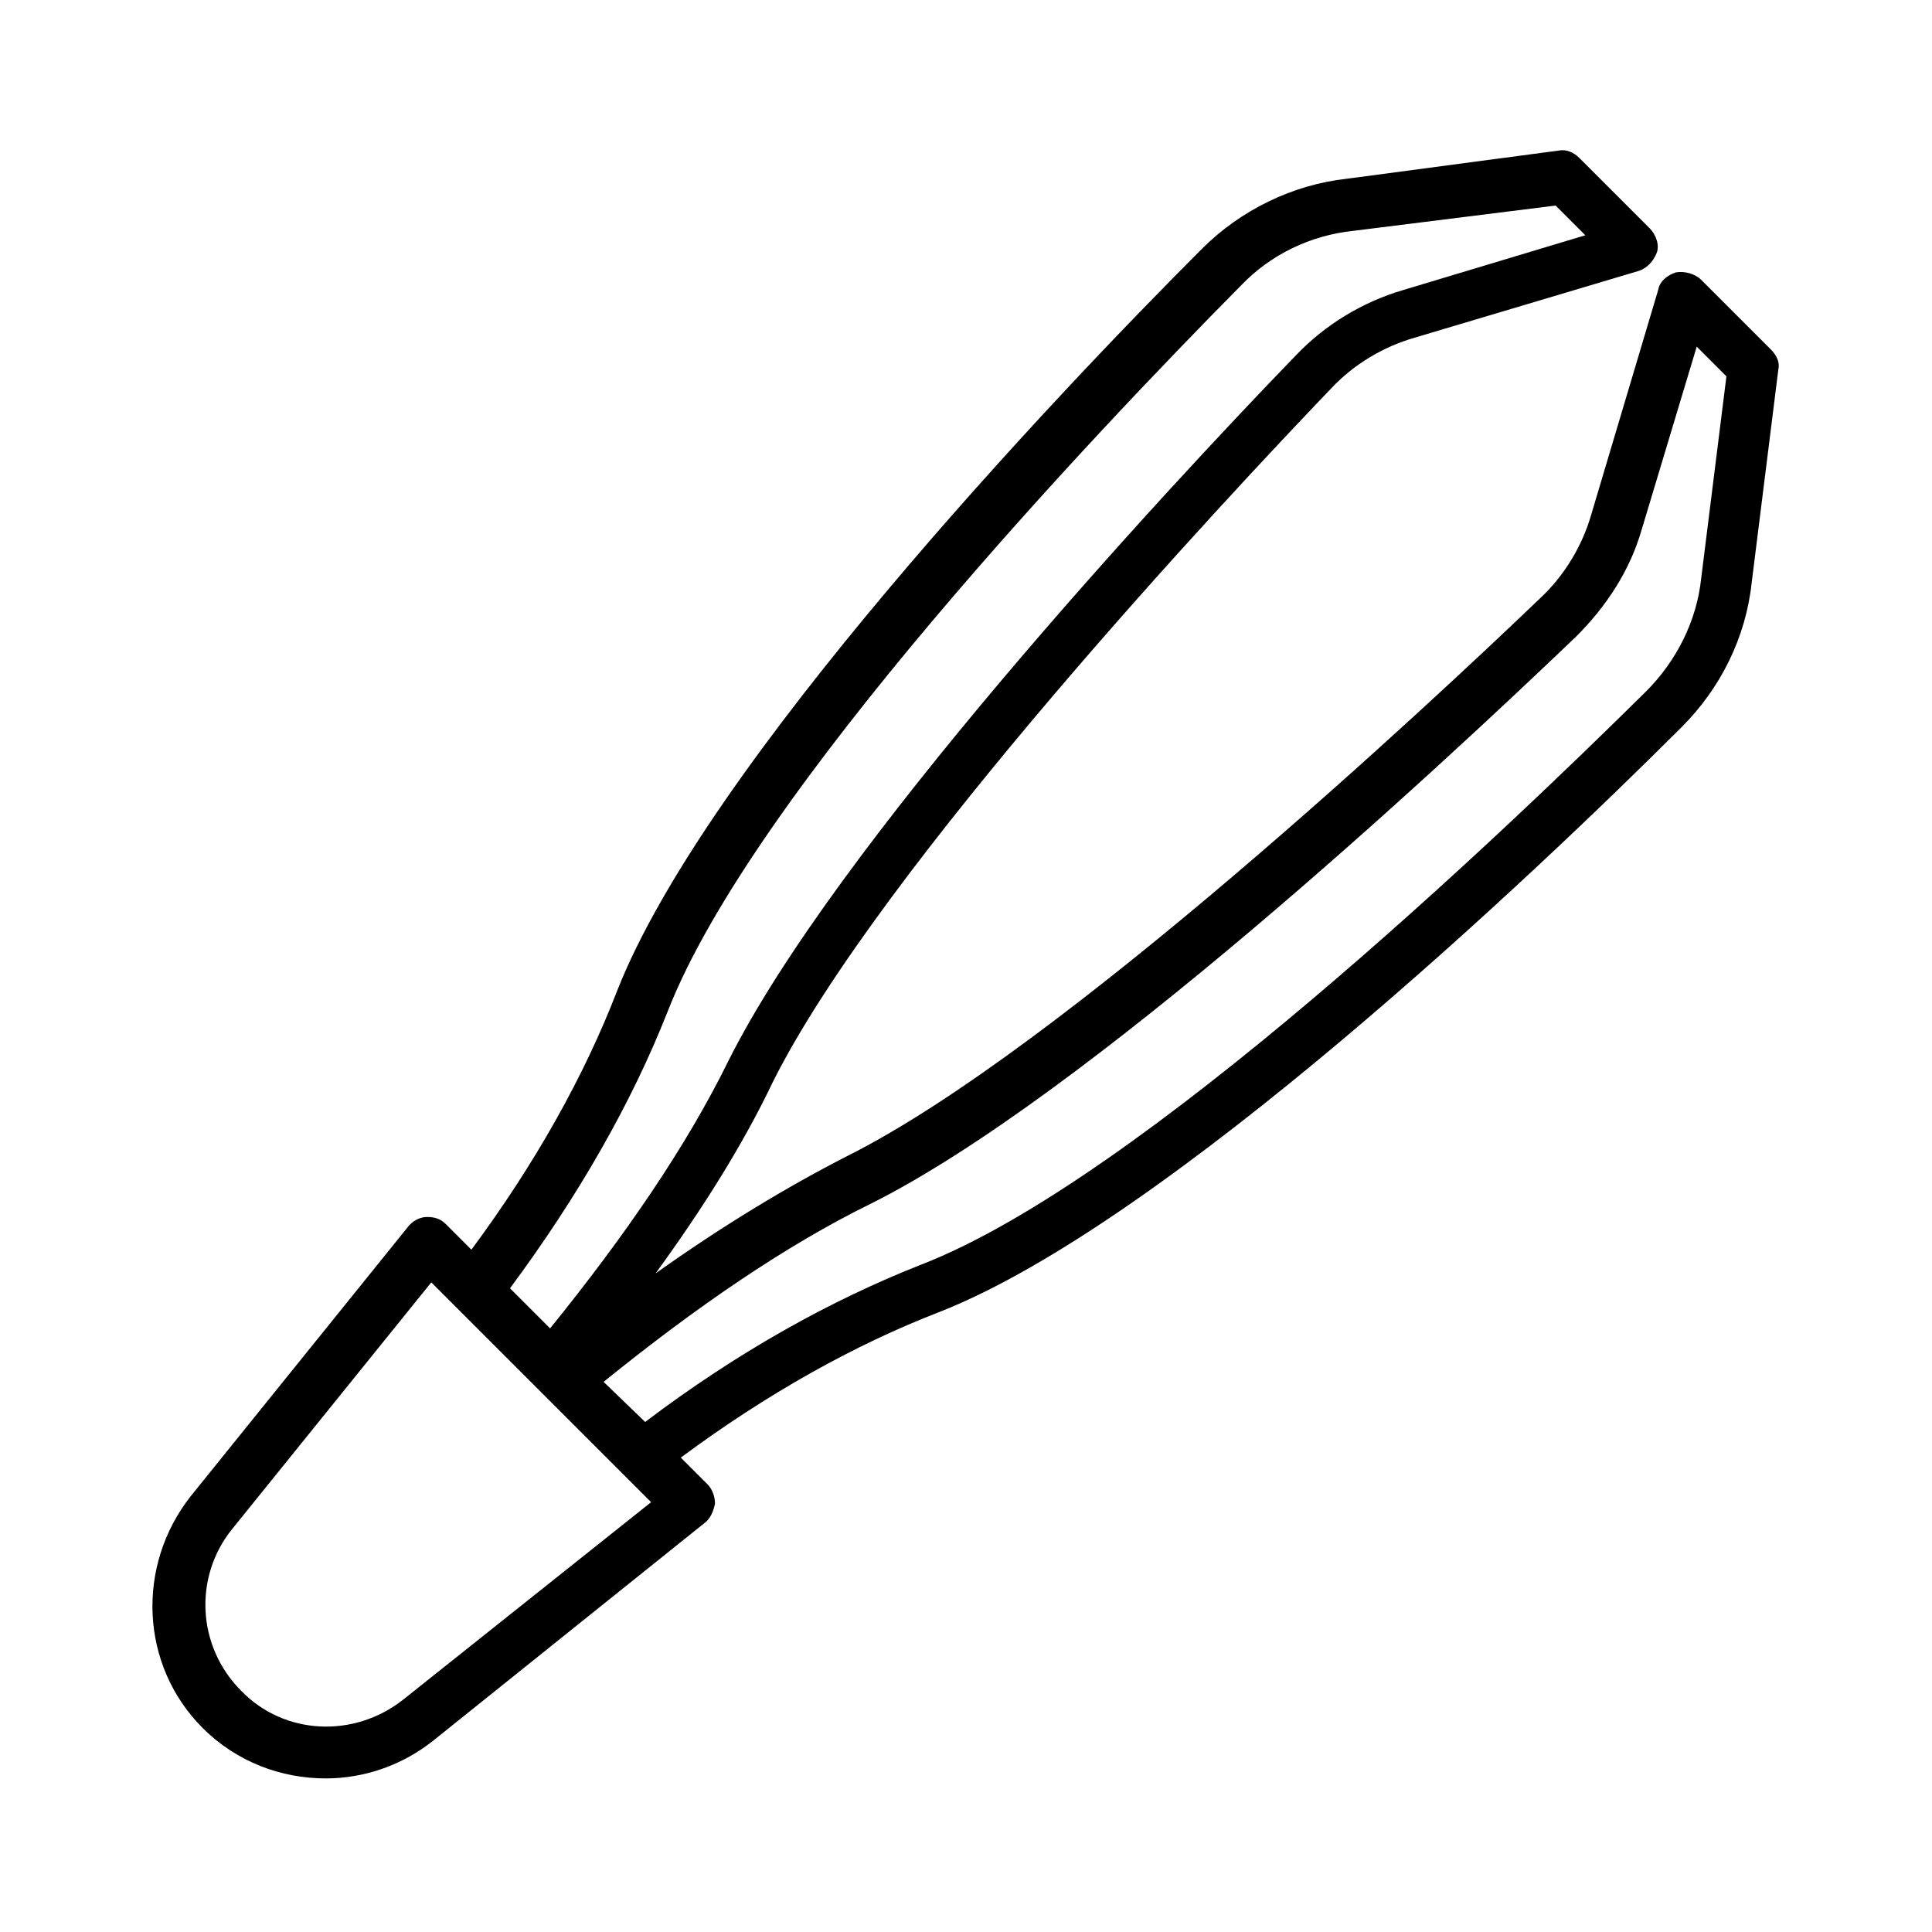
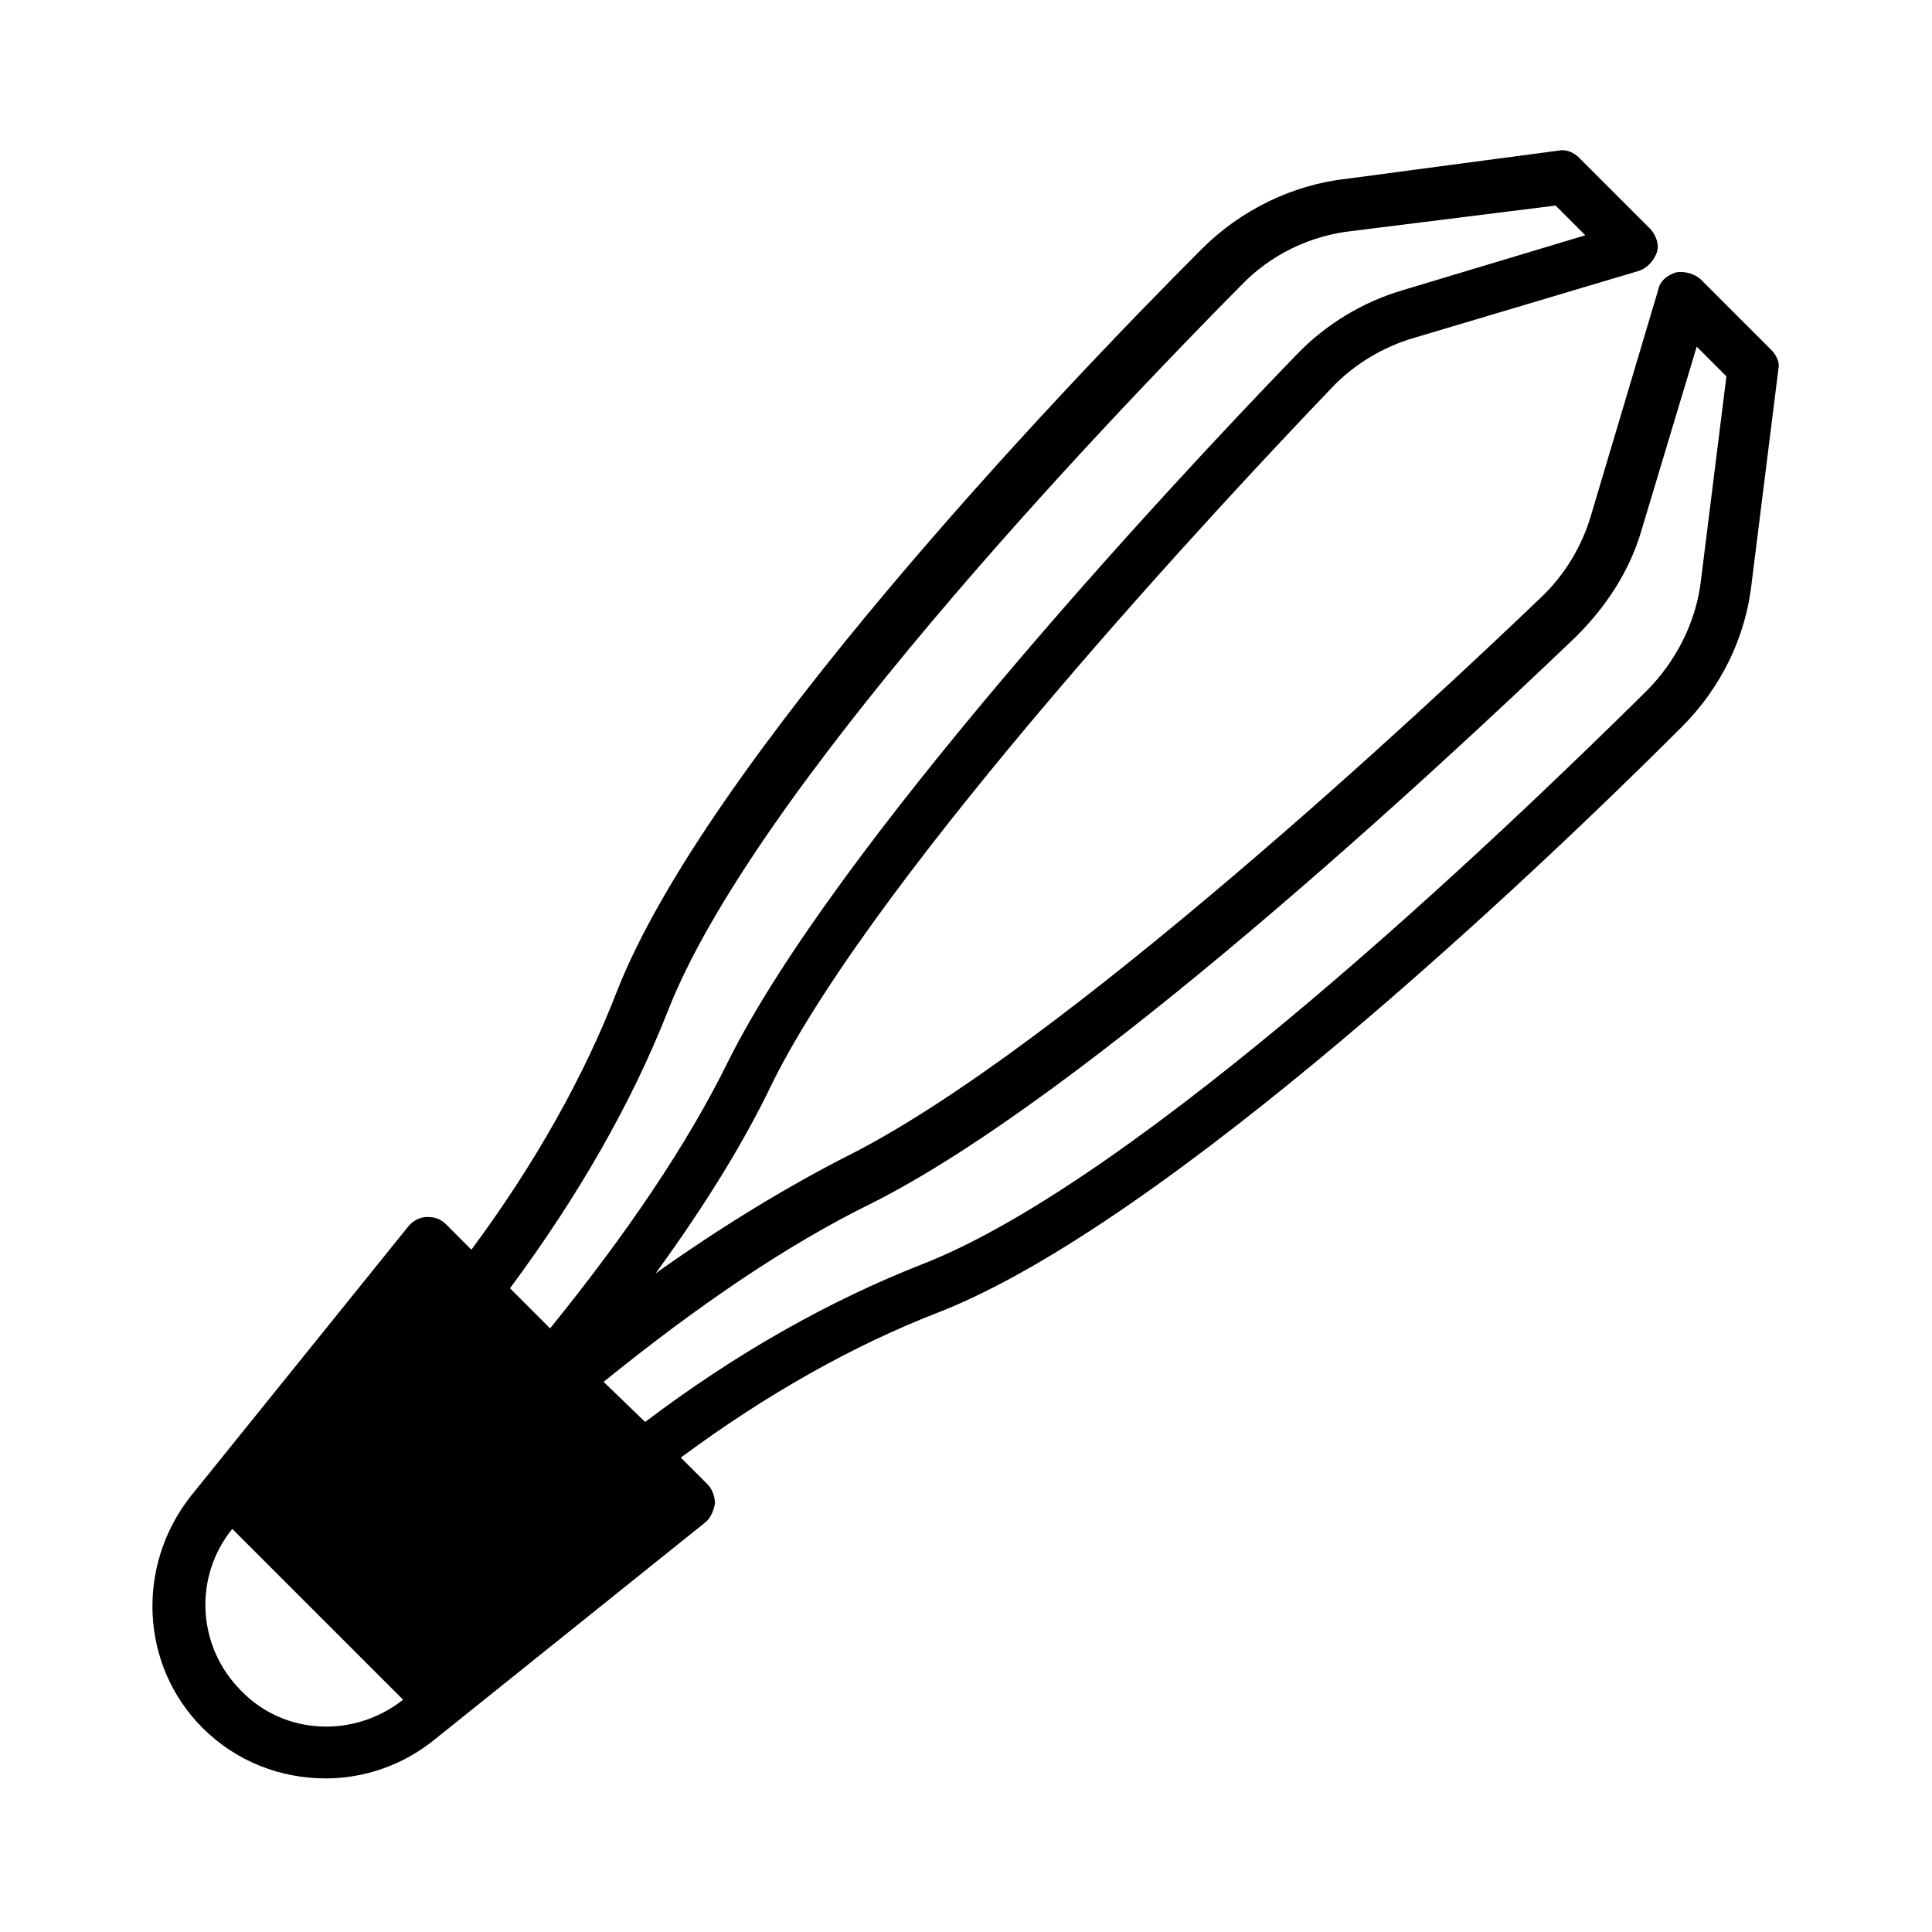
<svg xmlns="http://www.w3.org/2000/svg" fill="#000000" width="800px" height="800px" version="1.1" viewBox="144 144 512 512">
-   <path d="m613.33 236.65-18.5-18.5c-1.574-1.574-4.328-2.363-6.691-1.969-2.363 0.789-4.328 2.363-4.723 4.723l-17.711 59.434c-2.363 8.266-7.086 16.137-13.383 22.043-28.734 27.551-127.13 119.66-183.81 147.99-16.137 8.266-33.062 18.5-50.773 31.094 12.594-17.32 23.223-34.242 31.094-50.773 28.34-56.68 120.44-155.08 147.99-183.81 5.902-6.297 13.777-11.02 22.043-13.383l59.434-17.711c2.363-0.789 3.938-2.754 4.723-4.723 0.789-1.969 0-4.723-1.969-6.691l-18.5-18.5c-1.574-1.574-3.543-2.363-5.512-1.969l-56.281 7.484c-14.168 1.574-27.945 8.266-38.18 18.5-38.965 38.965-131.46 136.58-155.08 196.8-8.66 22.434-21.648 45.656-38.574 68.488l-6.691-6.695c-1.574-1.574-3.148-1.969-5.117-1.969s-3.938 1.18-5.117 2.754l-57.465 71.246c-14.562 18.5-13.383 44.871 3.148 61.402 9.055 9.055 20.859 13.383 32.668 13.383 10.234 0 20.469-3.543 28.734-10.234l71.637-57.465c1.574-1.18 2.363-3.148 2.754-5.117 0-1.969-0.789-3.938-1.969-5.117l-7.086-7.086c22.828-16.926 46.051-29.914 68.488-38.574 60.223-23.617 157.84-116.11 196.8-155.08 10.234-10.234 16.926-23.617 18.5-38.18l7.086-56.68c0.391-1.574-0.395-3.543-1.969-5.117zm-292.45 175.55c22.438-57.859 113.75-153.9 151.93-192.47 7.871-8.266 18.5-13.383 29.914-14.562l53.531-6.691 7.871 7.871-48.414 14.562c-10.629 3.148-20.469 9.055-28.34 17.32-35.82 36.996-122.02 130.28-150.36 186.96-11.02 22.434-27.16 46.051-47.23 70.848l-10.629-10.629c18.105-24.398 32.273-49.195 41.719-73.207zm-70.059 182.24c-12.988 10.234-31.488 9.445-42.902-2.363-11.809-11.809-12.594-30.309-2.363-42.902l52.742-65.336 58.254 58.254zm344.01-297.17c-1.18 11.414-6.691 22.043-14.562 29.914-38.574 38.18-134.22 129.5-192.08 151.93-24.008 9.445-48.805 23.223-73.211 41.723l-11.02-10.629c24.797-20.074 48.414-36.211 70.848-47.23 56.68-28.34 149.57-114.54 186.96-150.36 7.871-7.871 14.168-17.32 17.32-28.34l14.562-48.414 7.871 7.871z" />
+   <path d="m613.33 236.65-18.5-18.5c-1.574-1.574-4.328-2.363-6.691-1.969-2.363 0.789-4.328 2.363-4.723 4.723l-17.711 59.434c-2.363 8.266-7.086 16.137-13.383 22.043-28.734 27.551-127.13 119.66-183.81 147.99-16.137 8.266-33.062 18.5-50.773 31.094 12.594-17.32 23.223-34.242 31.094-50.773 28.34-56.68 120.44-155.08 147.99-183.81 5.902-6.297 13.777-11.02 22.043-13.383l59.434-17.711c2.363-0.789 3.938-2.754 4.723-4.723 0.789-1.969 0-4.723-1.969-6.691l-18.5-18.5c-1.574-1.574-3.543-2.363-5.512-1.969l-56.281 7.484c-14.168 1.574-27.945 8.266-38.18 18.5-38.965 38.965-131.46 136.58-155.08 196.8-8.66 22.434-21.648 45.656-38.574 68.488l-6.691-6.695c-1.574-1.574-3.148-1.969-5.117-1.969s-3.938 1.18-5.117 2.754l-57.465 71.246c-14.562 18.5-13.383 44.871 3.148 61.402 9.055 9.055 20.859 13.383 32.668 13.383 10.234 0 20.469-3.543 28.734-10.234l71.637-57.465c1.574-1.18 2.363-3.148 2.754-5.117 0-1.969-0.789-3.938-1.969-5.117l-7.086-7.086c22.828-16.926 46.051-29.914 68.488-38.574 60.223-23.617 157.84-116.11 196.8-155.08 10.234-10.234 16.926-23.617 18.5-38.18l7.086-56.68c0.391-1.574-0.395-3.543-1.969-5.117zm-292.45 175.55c22.438-57.859 113.75-153.9 151.93-192.47 7.871-8.266 18.5-13.383 29.914-14.562l53.531-6.691 7.871 7.871-48.414 14.562c-10.629 3.148-20.469 9.055-28.34 17.32-35.82 36.996-122.02 130.28-150.36 186.96-11.02 22.434-27.16 46.051-47.23 70.848l-10.629-10.629c18.105-24.398 32.273-49.195 41.719-73.207zm-70.059 182.24c-12.988 10.234-31.488 9.445-42.902-2.363-11.809-11.809-12.594-30.309-2.363-42.902zm344.01-297.17c-1.18 11.414-6.691 22.043-14.562 29.914-38.574 38.18-134.22 129.5-192.08 151.93-24.008 9.445-48.805 23.223-73.211 41.723l-11.02-10.629c24.797-20.074 48.414-36.211 70.848-47.23 56.68-28.34 149.57-114.54 186.96-150.36 7.871-7.871 14.168-17.32 17.32-28.34l14.562-48.414 7.871 7.871z" />
</svg>